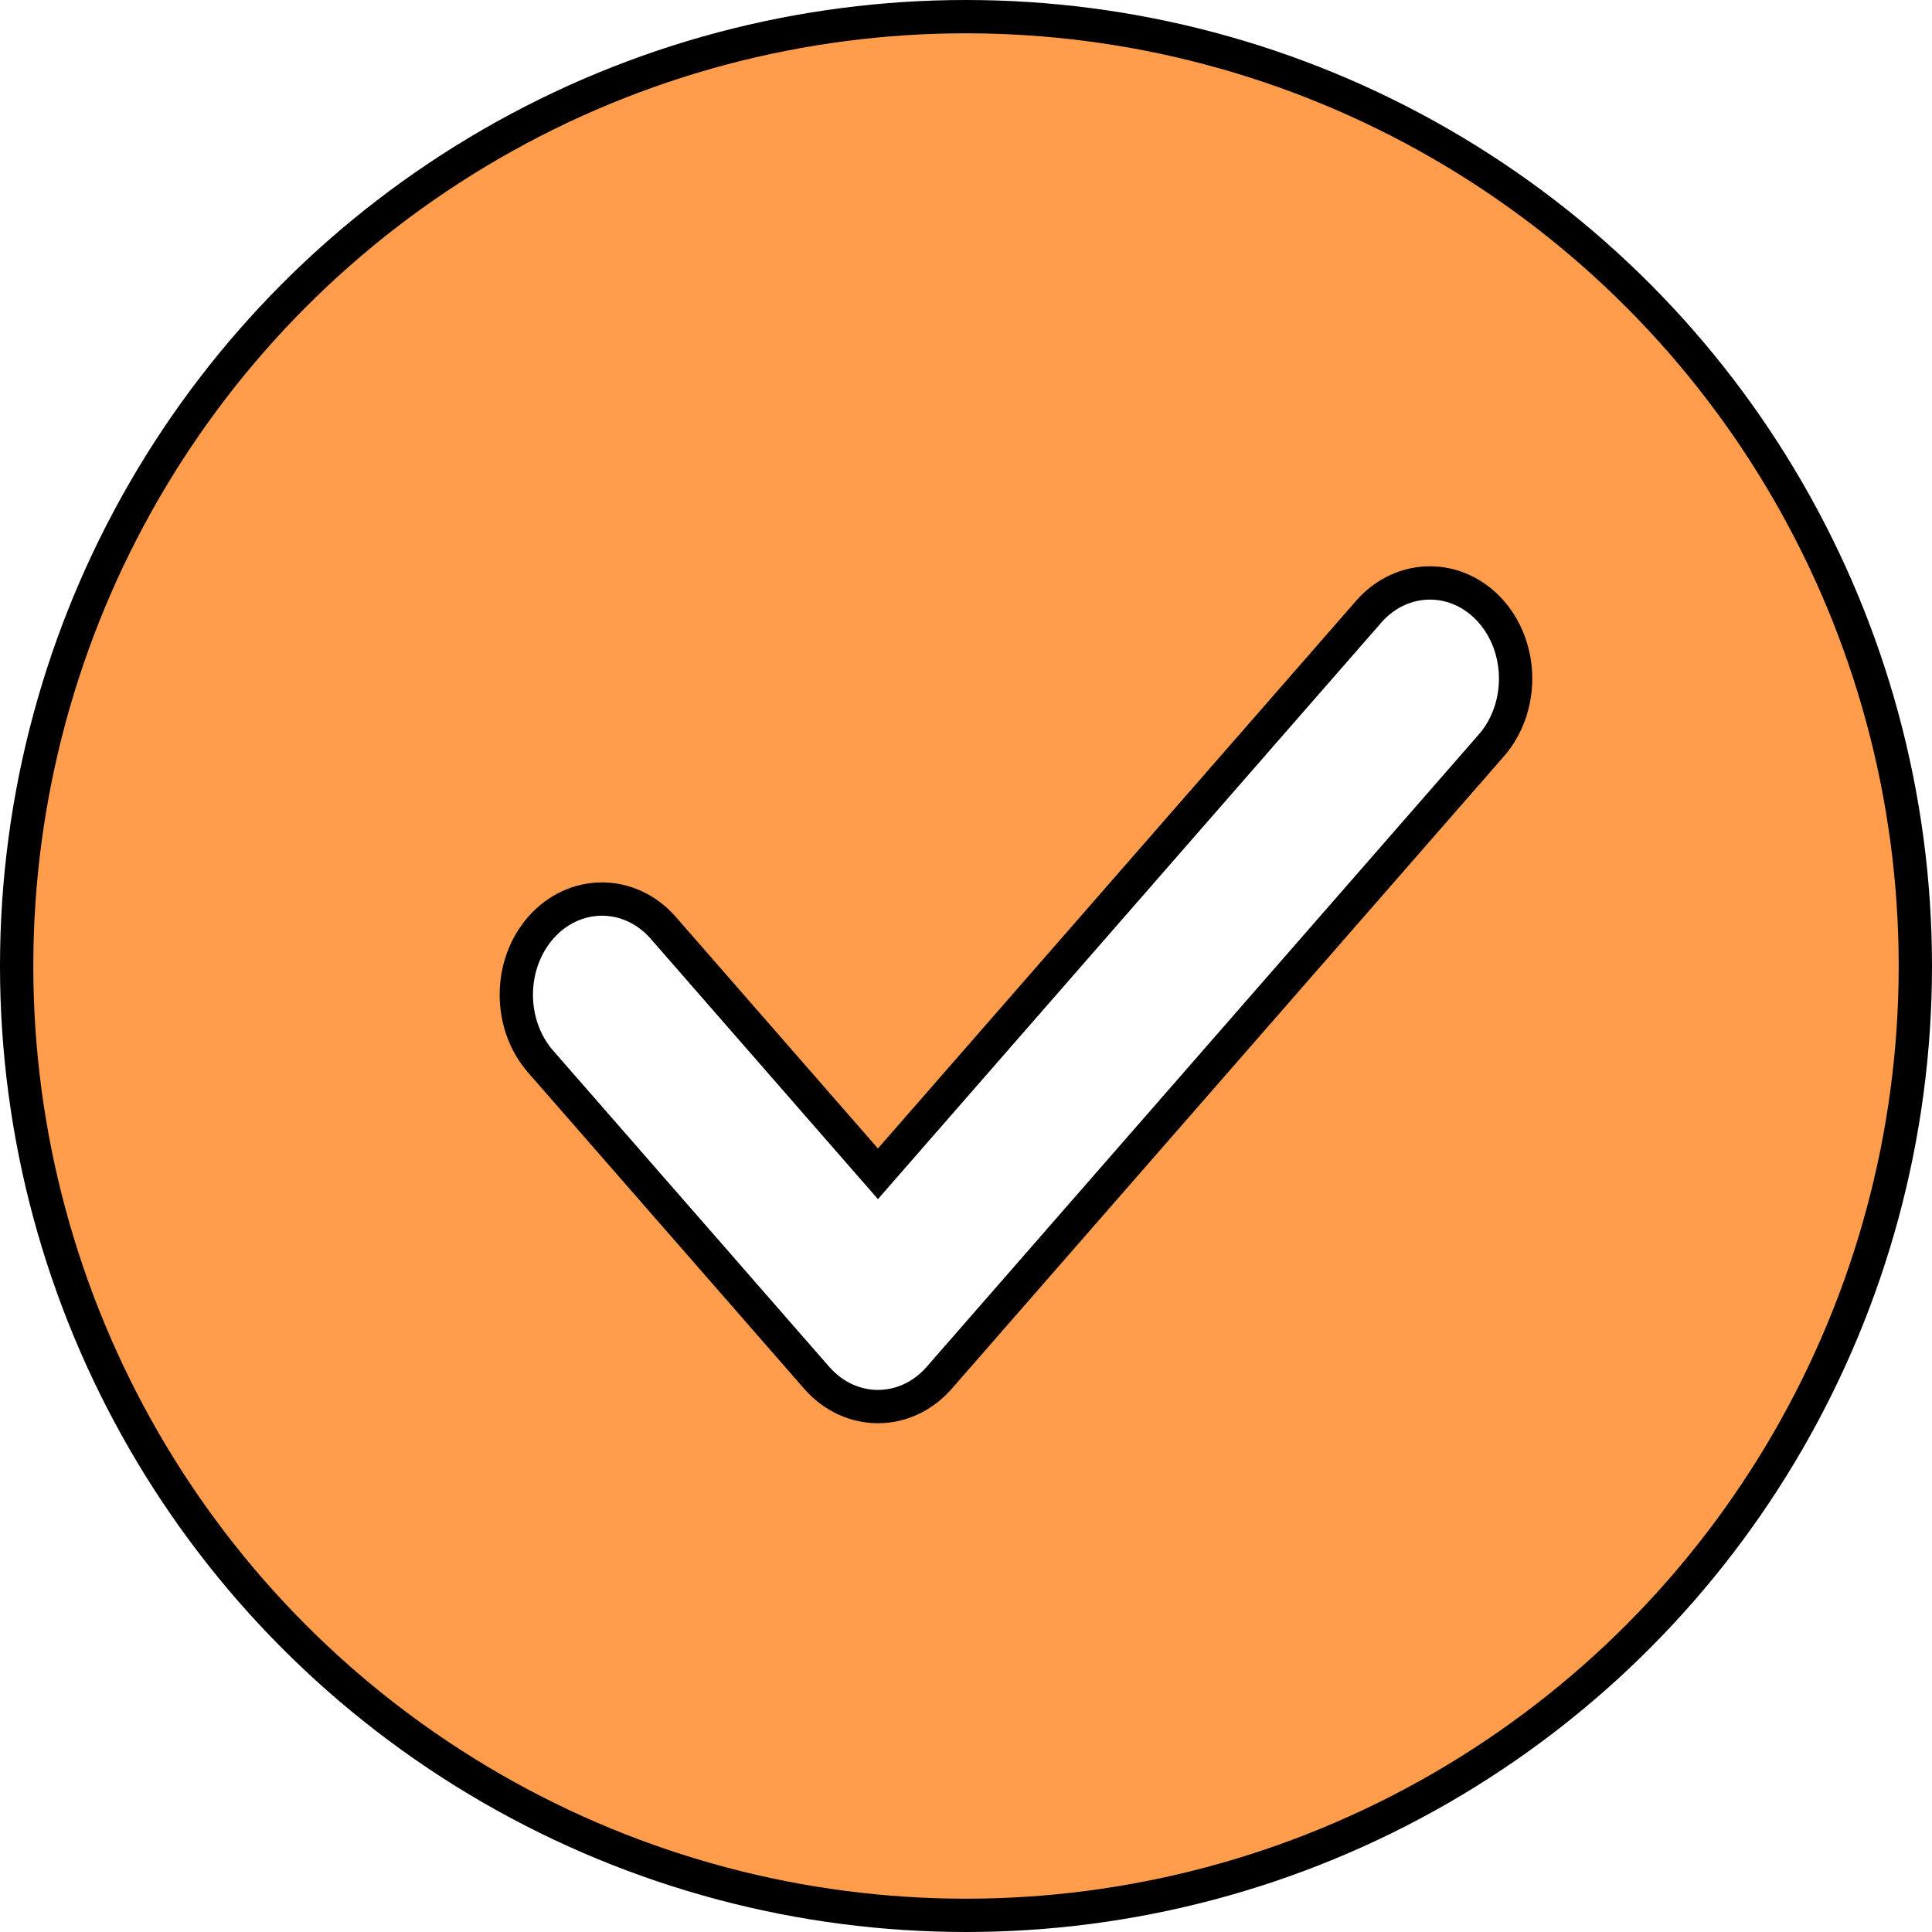
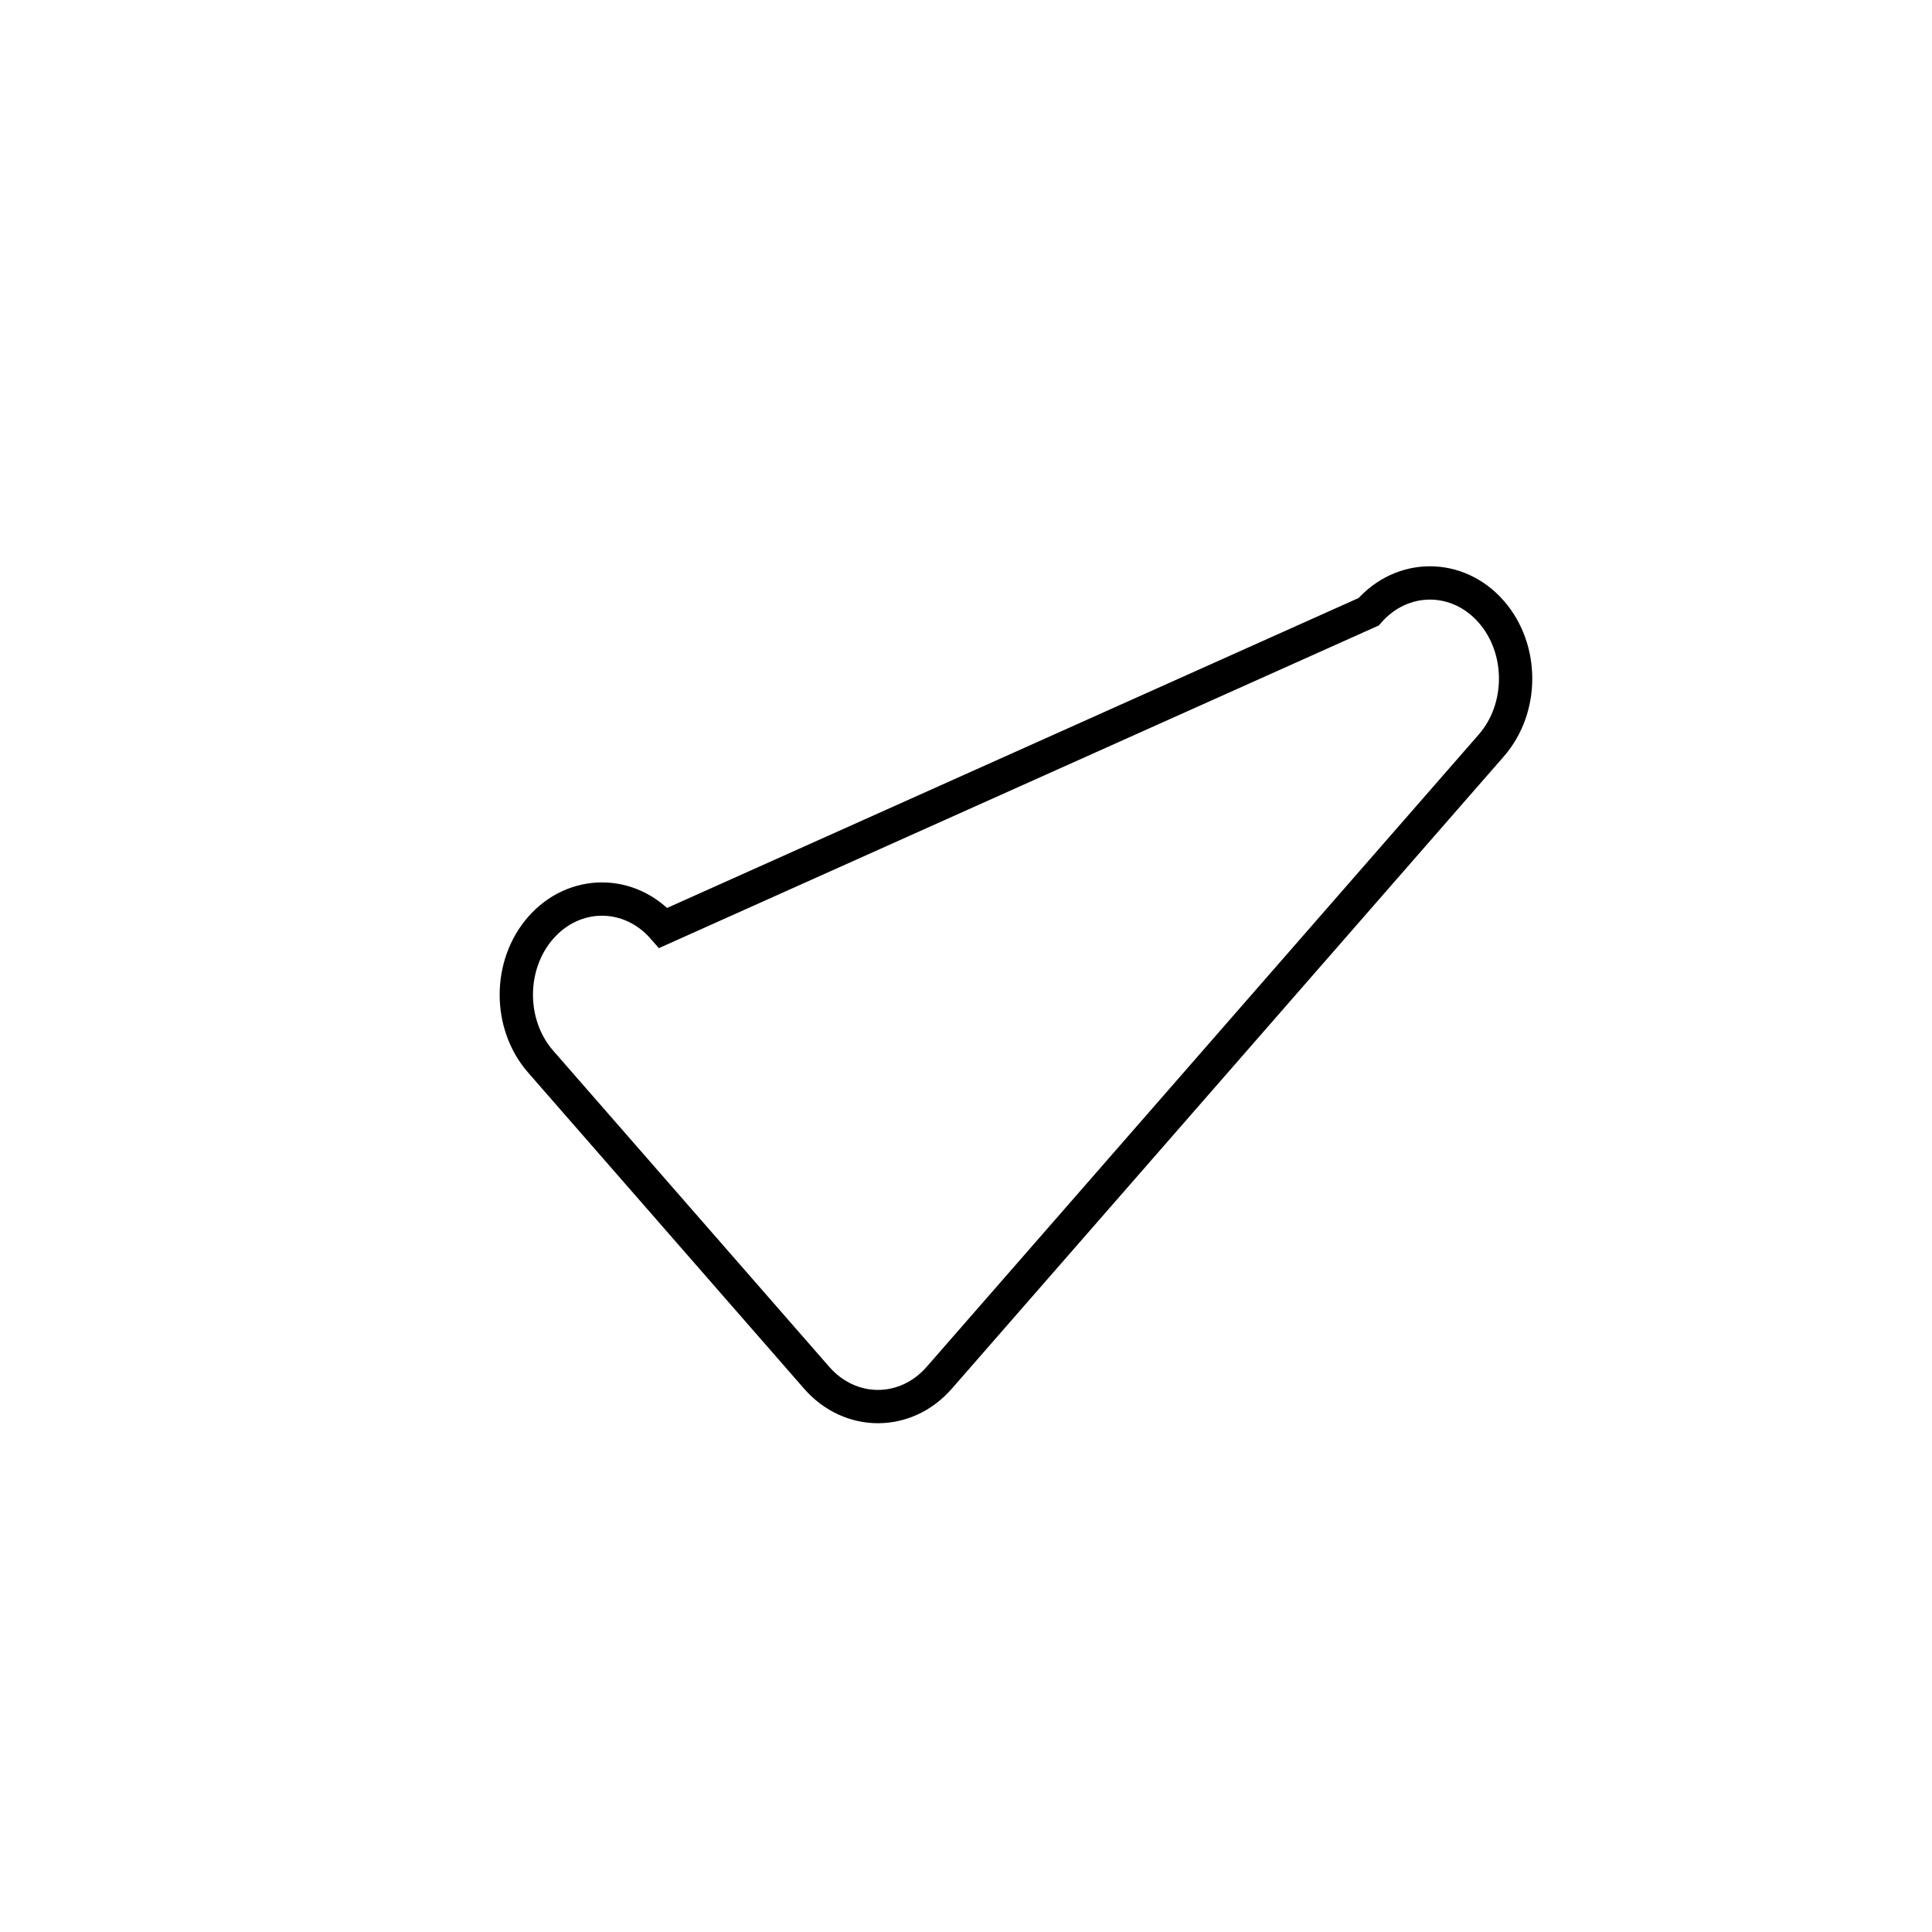
<svg xmlns="http://www.w3.org/2000/svg" width="58" height="58" viewBox="0 0 58 58" fill="none">
-   <circle cx="29" cy="29" r="28.5" fill="#FF9D4D" stroke="black" />
  <g filter="url(#filter0_d_934_172)">
-     <path d="M40.087 17.366C41.095 16.212 42.761 16.212 43.77 17.366C44.743 18.481 44.743 20.264 43.77 21.379L27.198 40.36C26.19 41.515 24.524 41.515 23.516 40.36L15.23 30.87C14.257 29.755 14.257 27.971 15.23 26.856C16.239 25.702 17.905 25.702 18.913 26.856L25.356 34.238L40.087 17.366Z" fill="white" stroke="black" />
+     <path d="M40.087 17.366C41.095 16.212 42.761 16.212 43.77 17.366C44.743 18.481 44.743 20.264 43.77 21.379L27.198 40.36C26.19 41.515 24.524 41.515 23.516 40.36L15.23 30.87C14.257 29.755 14.257 27.971 15.23 26.856C16.239 25.702 17.905 25.702 18.913 26.856L40.087 17.366Z" fill="white" stroke="black" />
  </g>
  <defs>
    <filter id="filter0_d_934_172" x="14" y="16" width="32" height="26.726" filterUnits="userSpaceOnUse" color-interpolation-filters="sRGB">
      <feFlood flood-opacity="0" result="BackgroundImageFix" />
      <feColorMatrix in="SourceAlpha" type="matrix" values="0 0 0 0 0 0 0 0 0 0 0 0 0 0 0 0 0 0 127 0" result="hardAlpha" />
      <feOffset dx="1" dy="1" />
      <feComposite in2="hardAlpha" operator="out" />
      <feColorMatrix type="matrix" values="0 0 0 0 0 0 0 0 0 0 0 0 0 0 0 0 0 0 1 0" />
      <feBlend mode="normal" in2="BackgroundImageFix" result="effect1_dropShadow_934_172" />
      <feBlend mode="normal" in="SourceGraphic" in2="effect1_dropShadow_934_172" result="shape" />
    </filter>
  </defs>
</svg>